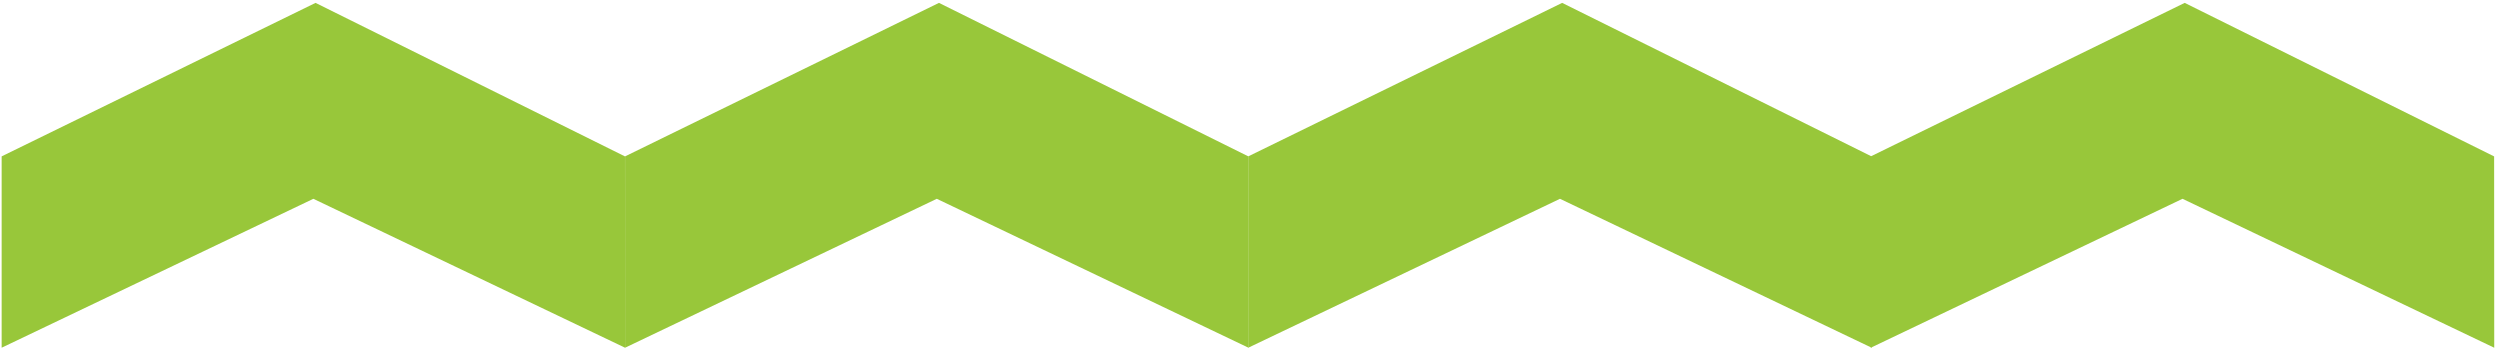
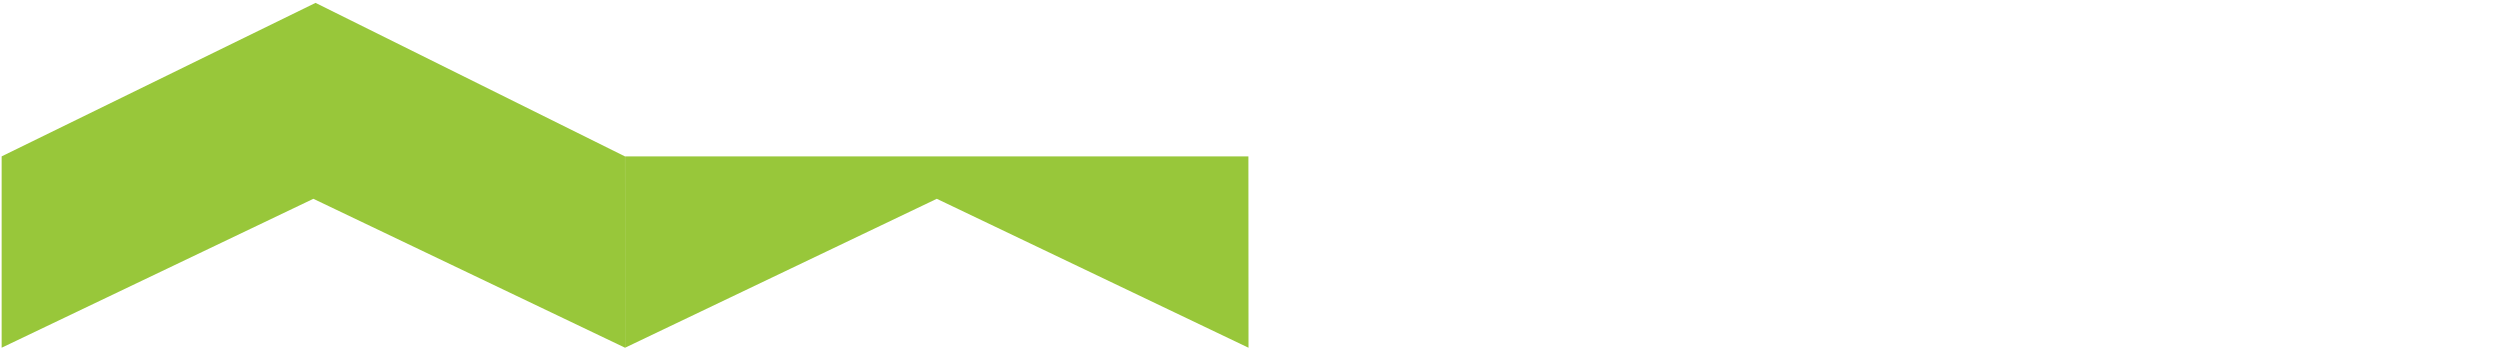
<svg xmlns="http://www.w3.org/2000/svg" width="408" height="57" viewBox="0 0 408 57" fill="none">
-   <path fill-rule="evenodd" clip-rule="evenodd" d="M102.012 25.519V56.748L152.884 32.444L203.757 56.75L203.74 25.527L153.239 0.47L102.012 25.519Z" fill="#98C73A" />
+   <path fill-rule="evenodd" clip-rule="evenodd" d="M102.012 25.519V56.748L152.884 32.444L203.757 56.75L203.74 25.527L102.012 25.519Z" fill="#98C73A" />
  <path fill-rule="evenodd" clip-rule="evenodd" d="M0.269 25.519V56.748L51.141 32.444L102.014 56.75L101.997 25.527L51.496 0.47L0.269 25.519Z" fill="#98C73A" />
-   <path fill-rule="evenodd" clip-rule="evenodd" d="M305.314 25.519V56.748L356.186 32.444L407.059 56.75L407.042 25.527L356.541 0.47L305.314 25.519Z" fill="#98C73A" />
-   <path fill-rule="evenodd" clip-rule="evenodd" d="M203.716 25.519V56.748L254.588 32.444L305.462 56.75L305.444 25.527L254.943 0.47L203.716 25.519Z" fill="#98C73A" />
</svg>